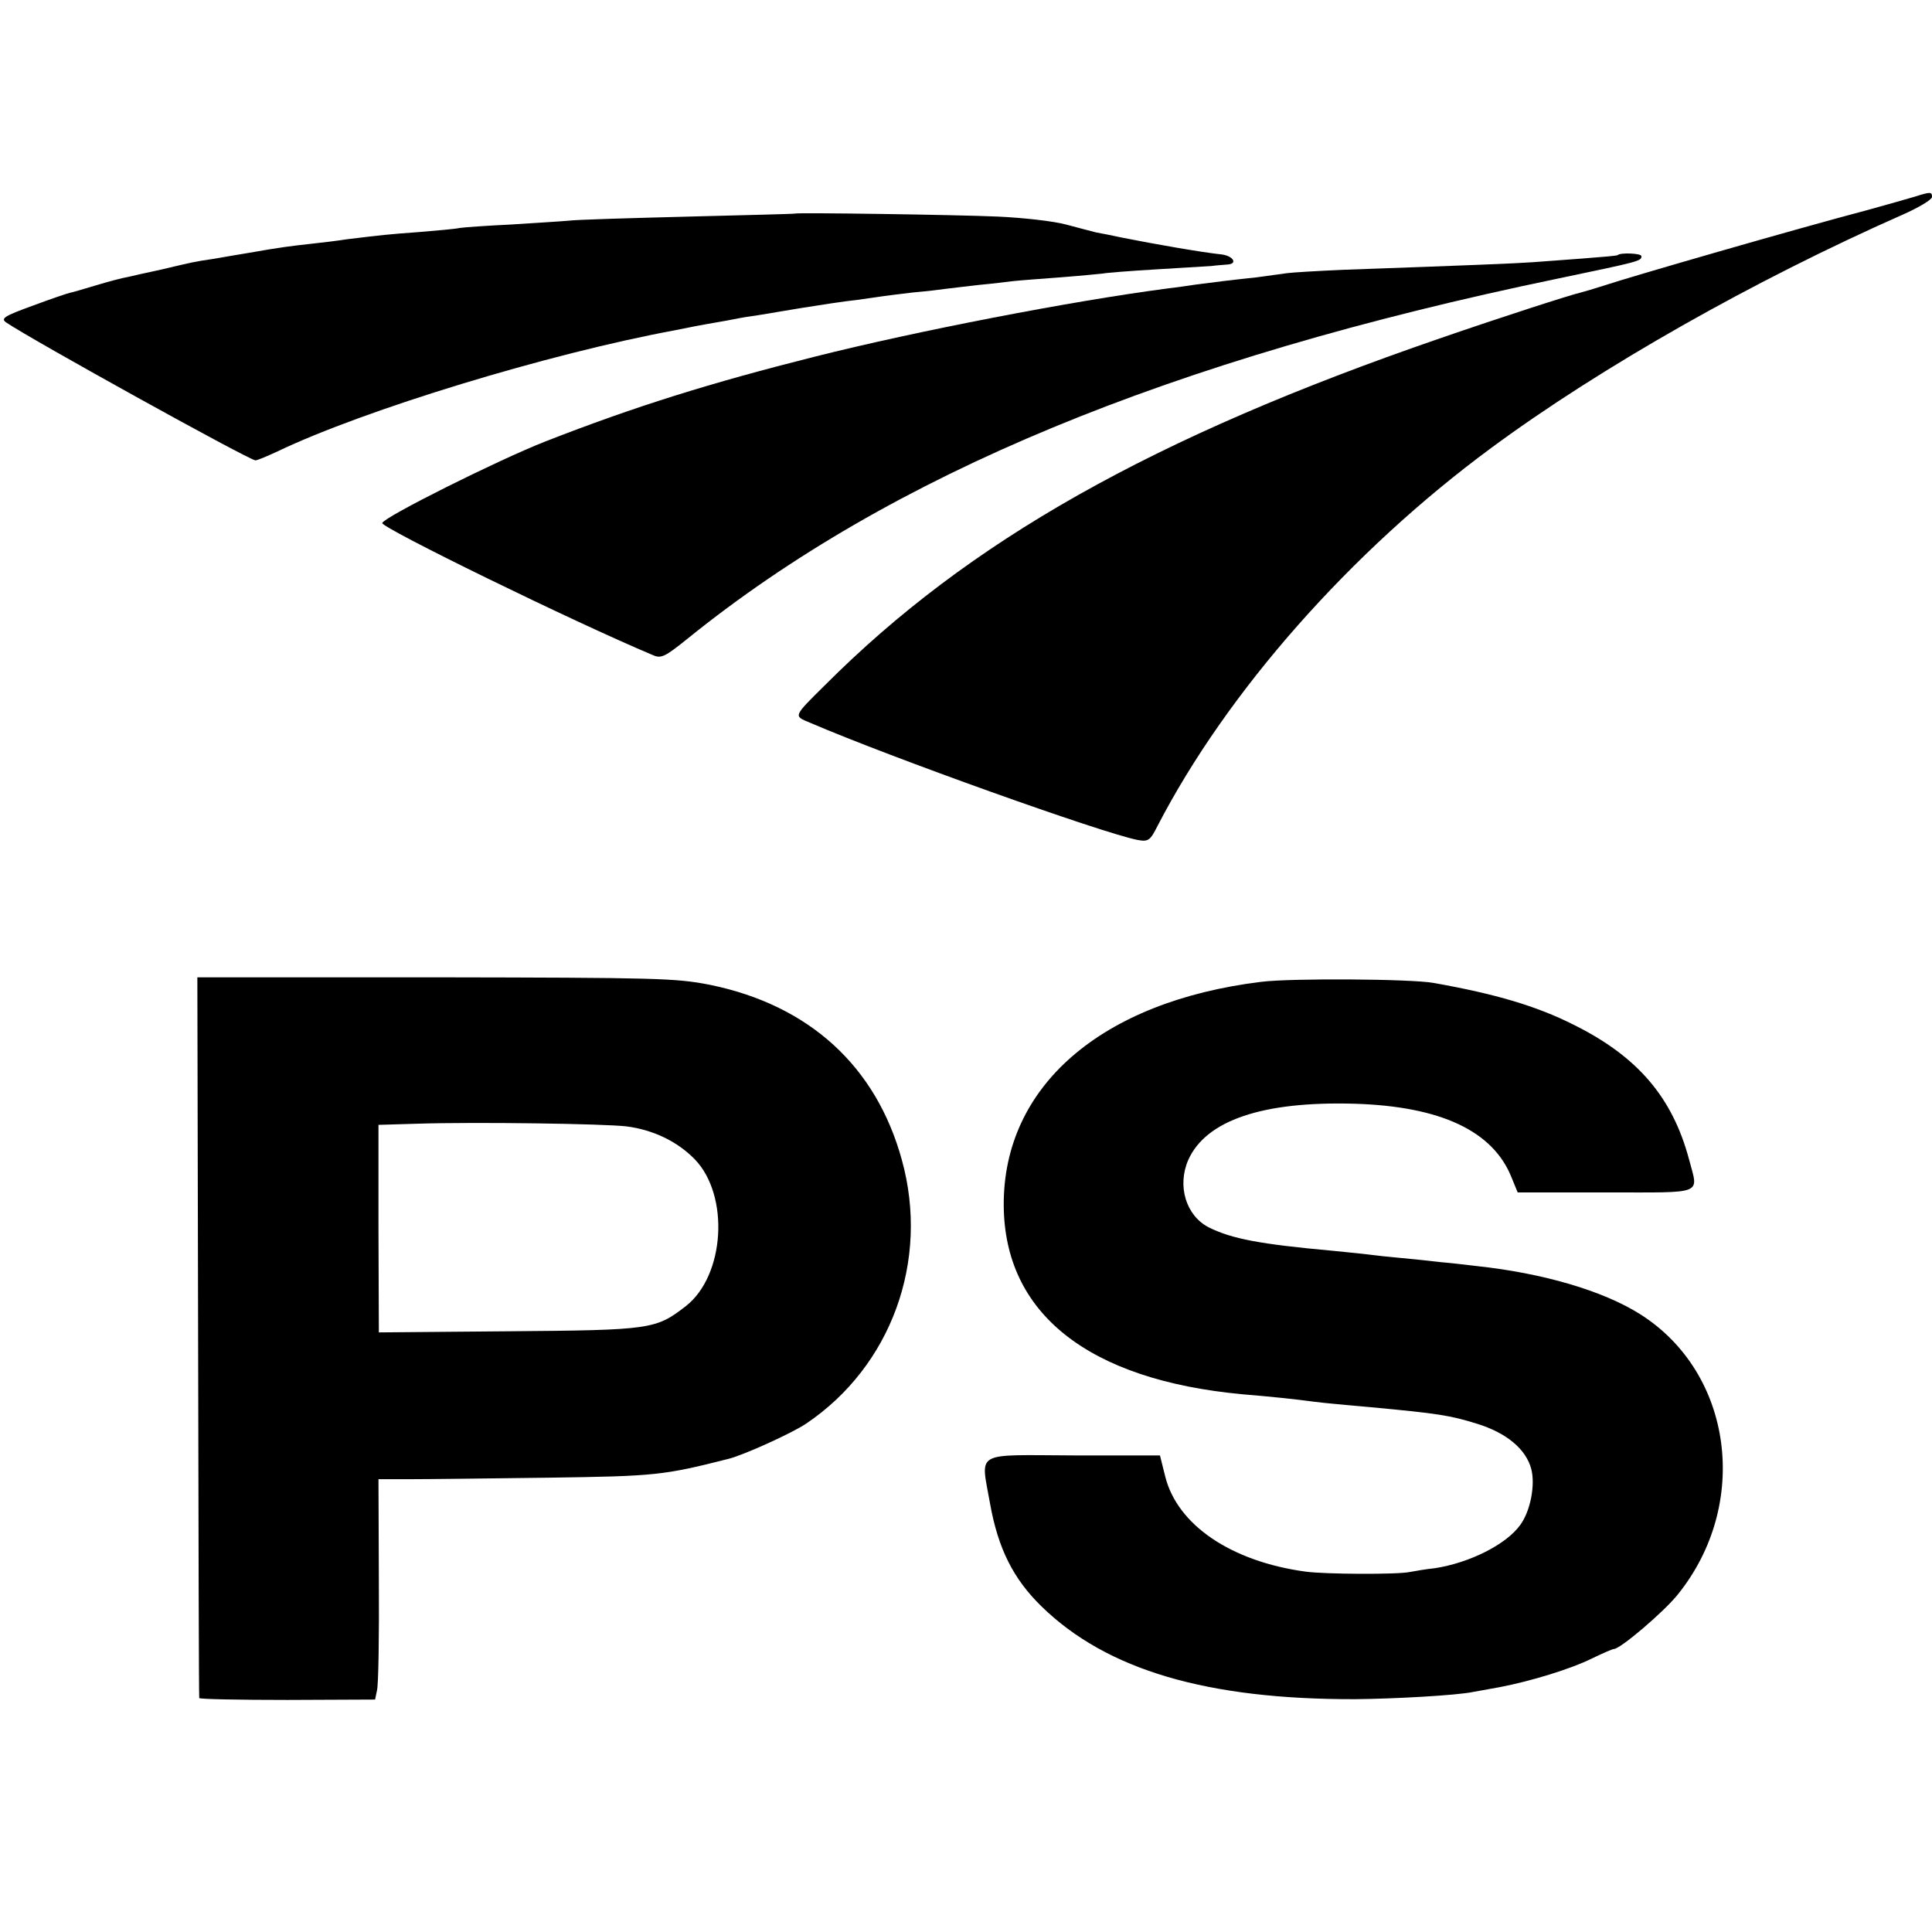
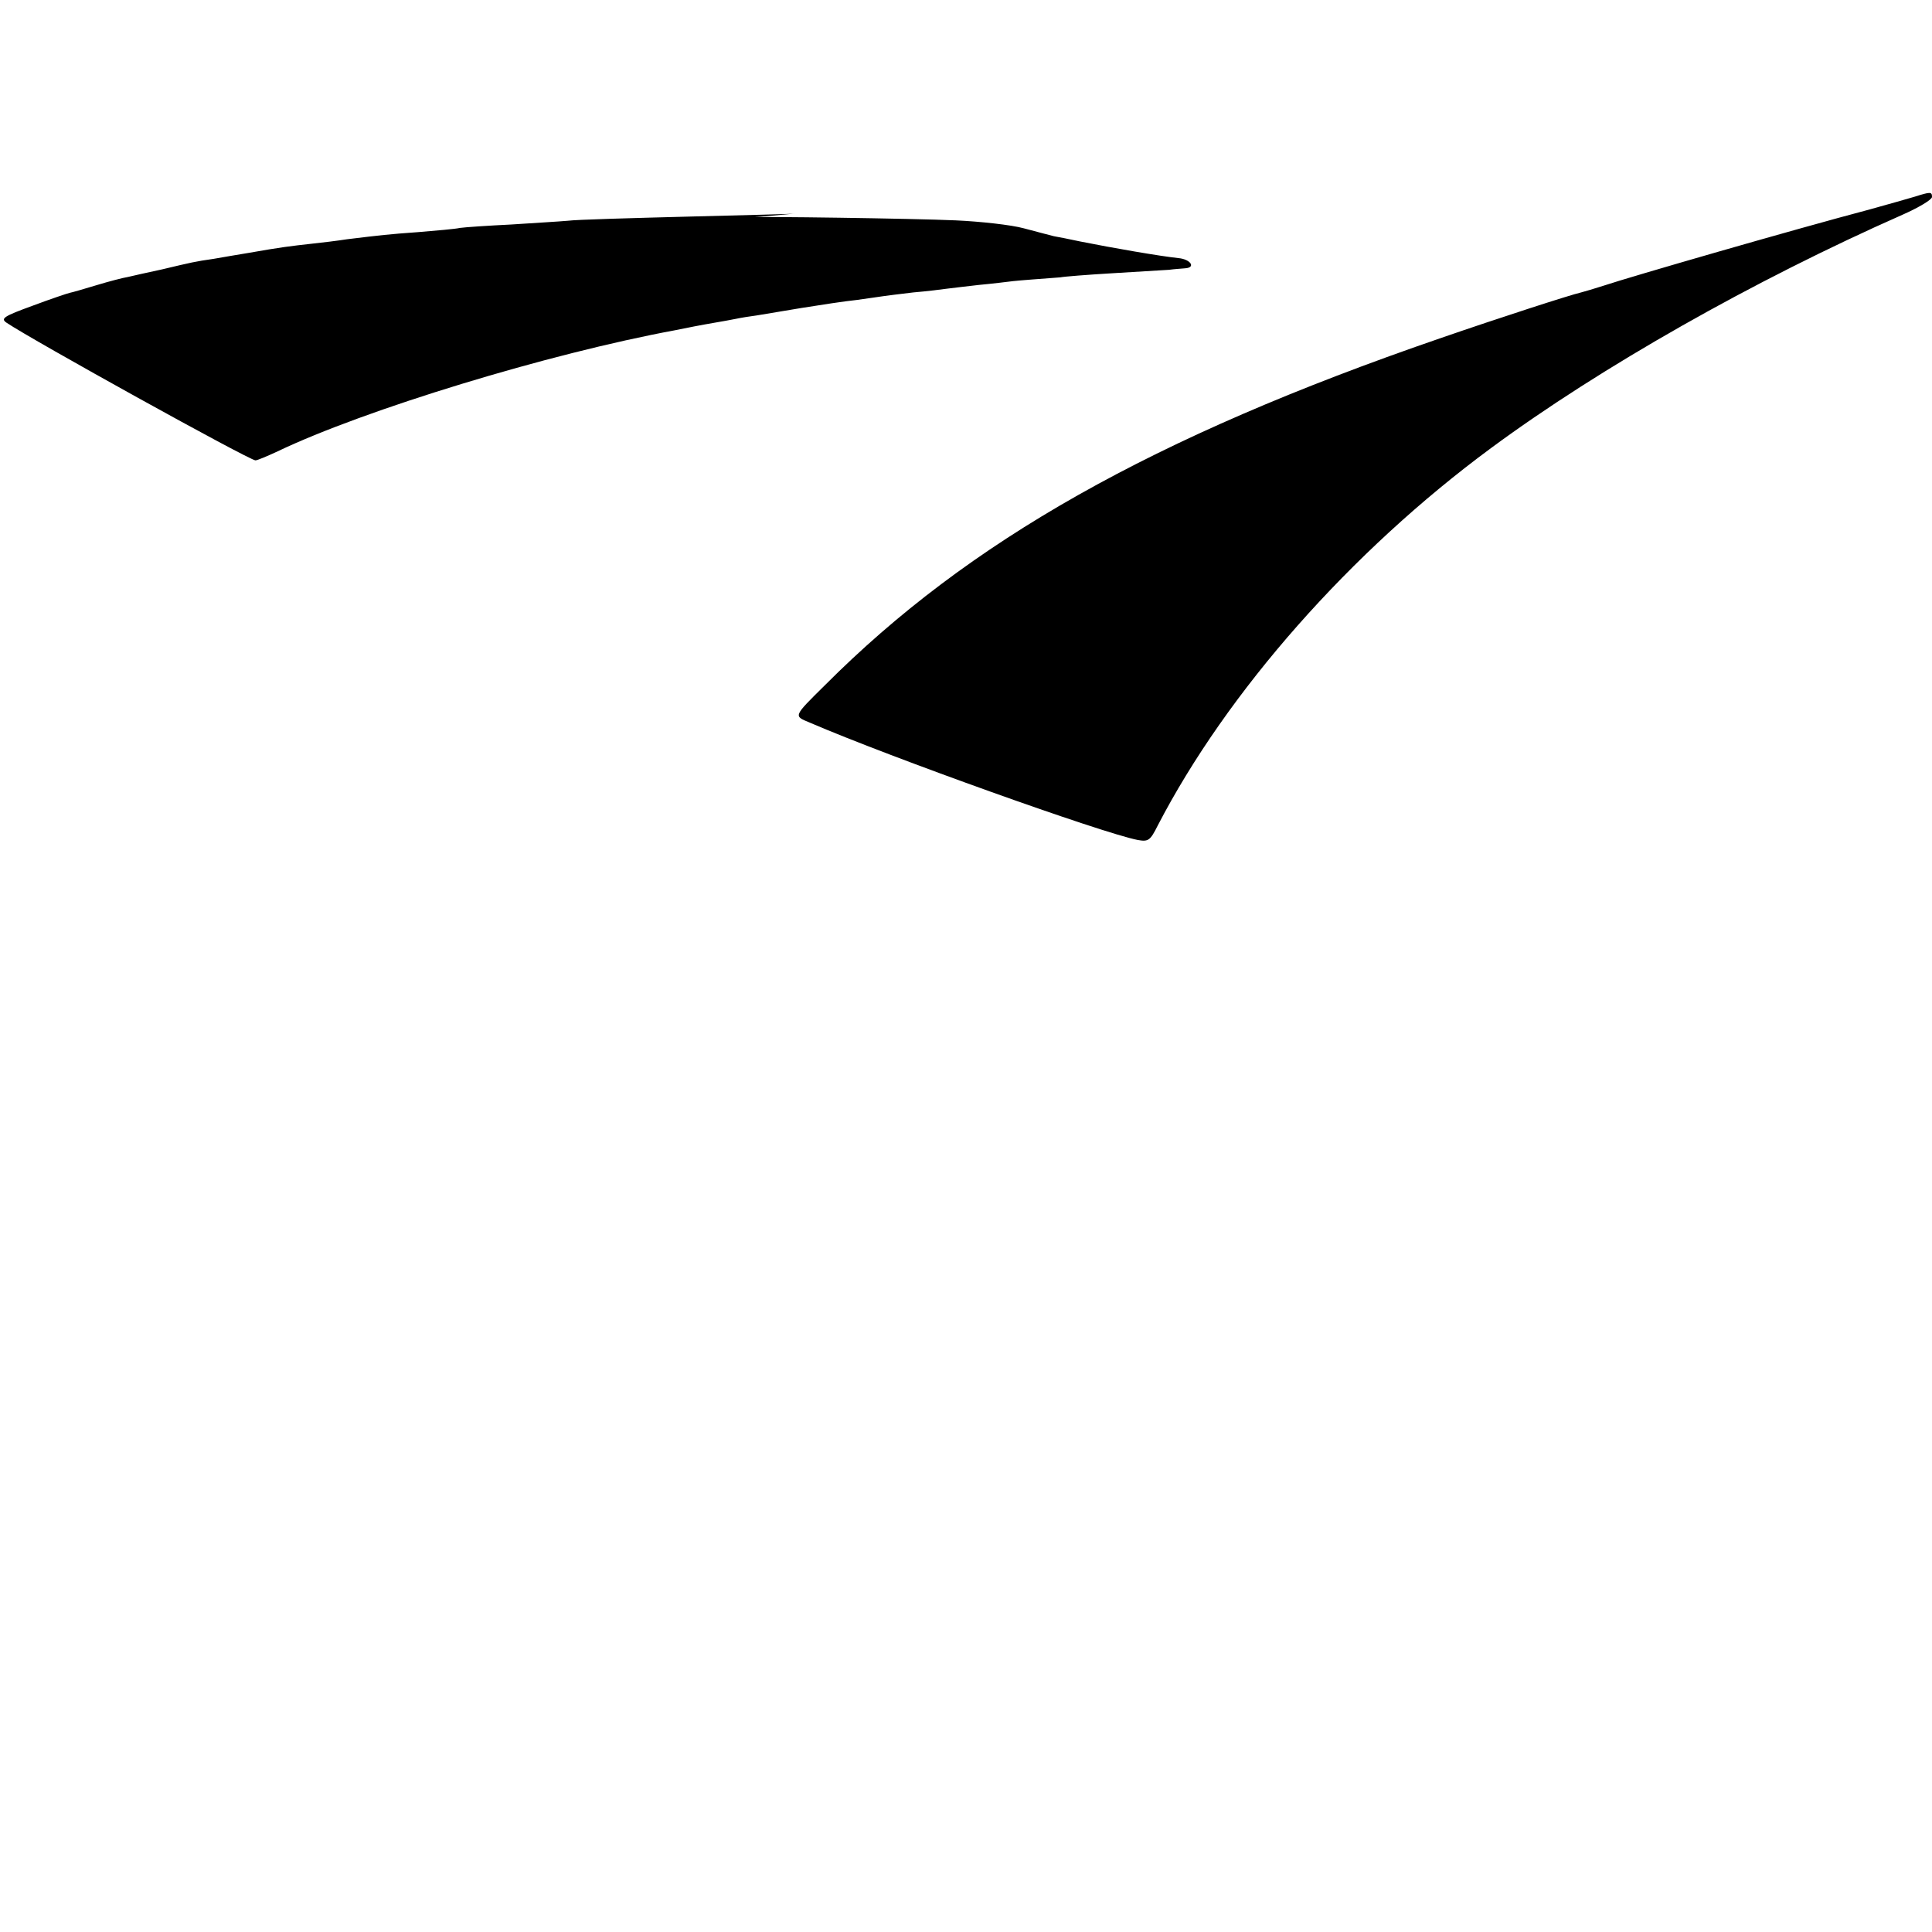
<svg xmlns="http://www.w3.org/2000/svg" version="1" width="682.667" height="682.667" viewBox="0 0 512 512">
-   <path d="M507.5 52.1c-1.6.5-7 2-12 3.4-20.4 5.4-63.3 17.8-70.5 20.2-2.5.8-5.2 1.6-6 1.8-2.7.6-21.3 6.6-37.5 12.2-76.1 26.2-124.8 53.7-162.9 91.9-8.5 8.4-8.3 8.1-4 9.9 21.6 9.3 77.6 29.3 86.9 31.1 2.8.5 3.3.2 5.3-3.8 18.4-35.5 51.1-72.6 88.4-100.1 29-21.4 69.6-44.4 109-61.8 4.3-1.9 7.8-4 7.8-4.7 0-1.4-.4-1.4-4.5-.1zM210.7 56.6c-.1.1-12.8.4-28.2.8-15.4.4-29.8.8-32 1.1-2.2.2-9 .6-15.1 1-6.1.3-12.1.7-13.5.9-1.3.3-6.2.7-10.9 1.1-8.3.6-9.9.8-19 1.9-2.5.4-6.7.9-9.5 1.2-5.4.6-8 .9-16.5 2.4-3 .5-7.2 1.2-9.4 1.6-4.9.7-5.7.9-13.7 2.8-3.7.8-7.8 1.7-9 2-1.3.2-5.1 1.2-8.4 2.2-3.3 1-6.4 1.9-7 2-.5.1-5 1.6-9.8 3.4-7.7 2.8-8.6 3.4-7 4.5 6.8 4.6 64.4 36.5 66 36.5.5 0 3.1-1.1 5.9-2.4 23-11 71.8-25.9 105.4-32.1 1.4-.3 3.6-.7 5-1 1.4-.3 3.9-.7 5.5-1 1.7-.3 4.1-.7 5.5-1 1.4-.3 3.9-.7 5.5-.9 1.7-.3 7.1-1.2 12-2 5-.8 11.5-1.8 14.5-2.1 3-.4 6.2-.9 7-1 .8-.1 4.4-.6 8-1 3.6-.3 7.6-.8 9-1 1.4-.2 5.2-.6 8.5-1 3.3-.3 7.4-.8 9-1 1.7-.2 7.3-.6 12.5-1s10.3-.9 11.2-1c.9-.2 7.2-.7 14-1.1 6.8-.4 13.4-.8 14.8-.9 1.4-.2 3.3-.3 4.3-.4 2.9-.2 1.4-2.4-1.8-2.7-4.8-.5-17.5-2.7-26-4.4-2.7-.6-5.9-1.2-7-1.4-1.1-.3-4.7-1.2-8-2.1-3.3-.9-11.4-1.8-18-2.1-11.1-.5-53.5-1.1-53.8-.8z" />
-   <path d="M428.7 67.6c-.1.2-4.3.5-9.2.9-5 .4-11 .8-13.5 1-4.1.3-16.2.8-50 2-6.9.3-13.6.7-15 .9-1.4.2-5 .7-8 1.1-6.7.7-11.4 1.3-16 1.9-1.9.3-5.5.8-8 1.1-25.1 3.3-66 11.2-93 18-27.8 7-47.7 13.2-71.5 22.5-12.5 4.9-42.7 20-43.2 21.6-.4 1.2 50.7 26.2 71.7 35 2.2 1 3.2.5 9.4-4.5 53.5-43.2 127.5-73.9 230.1-95.2 22-4.6 22.5-4.7 22.5-6 0-.8-5.6-1-6.3-.3zM52.5 354.2c.1 52.4.2 95.5.3 95.8.1.3 10.6.5 23.4.5l23.2-.1.5-2.4c.4-1.4.6-14.5.5-29.3l-.1-26.7h8.6c4.7 0 21.2-.2 36.6-.4 28.1-.4 30.3-.6 47.6-5 4-1 16.8-6.8 20.5-9.3 22.6-15.2 32.8-43.2 25.4-69.9-6.8-24.8-24.5-41-50.8-46.4-9.1-1.8-14-1.9-72.8-2H52.3l.2 95.2zM166 298.5c7.1.9 13.5 4 18.1 8.7 9.3 9.6 8 30.8-2.3 38.9-8 6.2-9.1 6.4-46.9 6.7l-34.5.3-.1-27.5v-27.5l10.1-.3c15.8-.5 49.5 0 55.6.7zM334.2 260.2c-42.4 5.2-68.3 27.7-68.2 59.1.1 28.8 22.4 46.4 63.3 50.2 7.3.6 14 1.3 19.2 2 2.2.3 8.7.9 14.5 1.4 18.3 1.7 21.3 2.2 28.4 4.4 7.8 2.4 13 6.7 14.4 12 1.1 4.2-.2 11.1-2.9 14.8-3.7 5.2-13.5 10.1-22.7 11.5-2.1.2-5 .7-6.6 1-3.3.7-22.5.6-27.6-.1-19.8-2.7-34-12.4-37.2-25.2l-1.4-5.6h-22.9c-26.8-.1-24.6-1.4-22.1 12.9 2.1 11.7 6.1 19.8 13.6 27.1 17.3 16.9 43.9 24.7 83.2 24.6 10.5-.1 26.7-1 31.1-1.9 1.2-.2 4.5-.8 7.2-1.3 8.3-1.6 18.7-4.8 24.2-7.5 2.9-1.4 5.6-2.6 6-2.6 1.7 0 13.2-9.8 16.9-14.4 19.3-23.9 14.7-58.7-9.9-74.3-9.8-6.2-25.7-10.9-43.5-12.8-2.6-.3-6.7-.8-9.2-1-2.5-.3-7.2-.8-10.5-1.1-3.3-.3-7.1-.7-8.5-.9-1.4-.2-5.6-.6-9.5-1-19.8-1.8-27-3.2-33.1-6.2-6.1-3.1-8.5-11-5.5-17.9 4.7-10.5 19.7-15.6 44.1-14.9 22.8.7 36.7 7.2 41.6 19.6l1.6 3.9h23.4c26.5 0 24.5.8 22-8.8-4.4-16.4-13.6-27.2-30.5-35.6-9.9-5-20.8-8.2-37.1-11.1-5.8-1.1-38-1.3-45.8-.3z" />
+   <path d="M507.5 52.1c-1.6.5-7 2-12 3.4-20.4 5.4-63.3 17.8-70.5 20.2-2.5.8-5.2 1.6-6 1.8-2.7.6-21.3 6.6-37.5 12.2-76.1 26.2-124.8 53.7-162.9 91.9-8.5 8.4-8.3 8.1-4 9.9 21.6 9.3 77.6 29.3 86.9 31.1 2.8.5 3.3.2 5.3-3.8 18.4-35.5 51.1-72.6 88.4-100.1 29-21.4 69.6-44.4 109-61.8 4.3-1.9 7.8-4 7.8-4.7 0-1.4-.4-1.4-4.5-.1zM210.7 56.6c-.1.1-12.8.4-28.2.8-15.4.4-29.8.8-32 1.1-2.2.2-9 .6-15.1 1-6.1.3-12.1.7-13.5.9-1.3.3-6.2.7-10.9 1.1-8.3.6-9.9.8-19 1.9-2.5.4-6.7.9-9.5 1.2-5.4.6-8 .9-16.5 2.4-3 .5-7.2 1.2-9.4 1.6-4.9.7-5.7.9-13.7 2.8-3.7.8-7.8 1.7-9 2-1.3.2-5.1 1.2-8.4 2.2-3.3 1-6.4 1.9-7 2-.5.1-5 1.6-9.8 3.4-7.7 2.8-8.6 3.4-7 4.5 6.8 4.6 64.4 36.5 66 36.5.5 0 3.1-1.1 5.9-2.4 23-11 71.8-25.9 105.4-32.1 1.4-.3 3.6-.7 5-1 1.4-.3 3.9-.7 5.5-1 1.7-.3 4.1-.7 5.5-1 1.4-.3 3.9-.7 5.5-.9 1.7-.3 7.1-1.2 12-2 5-.8 11.5-1.8 14.5-2.1 3-.4 6.2-.9 7-1 .8-.1 4.4-.6 8-1 3.6-.3 7.6-.8 9-1 1.4-.2 5.2-.6 8.5-1 3.3-.3 7.4-.8 9-1 1.7-.2 7.3-.6 12.5-1c.9-.2 7.2-.7 14-1.1 6.8-.4 13.4-.8 14.8-.9 1.4-.2 3.3-.3 4.3-.4 2.9-.2 1.4-2.4-1.8-2.7-4.8-.5-17.5-2.7-26-4.4-2.7-.6-5.9-1.2-7-1.4-1.1-.3-4.7-1.2-8-2.1-3.3-.9-11.4-1.8-18-2.1-11.1-.5-53.5-1.1-53.8-.8z" />
</svg>